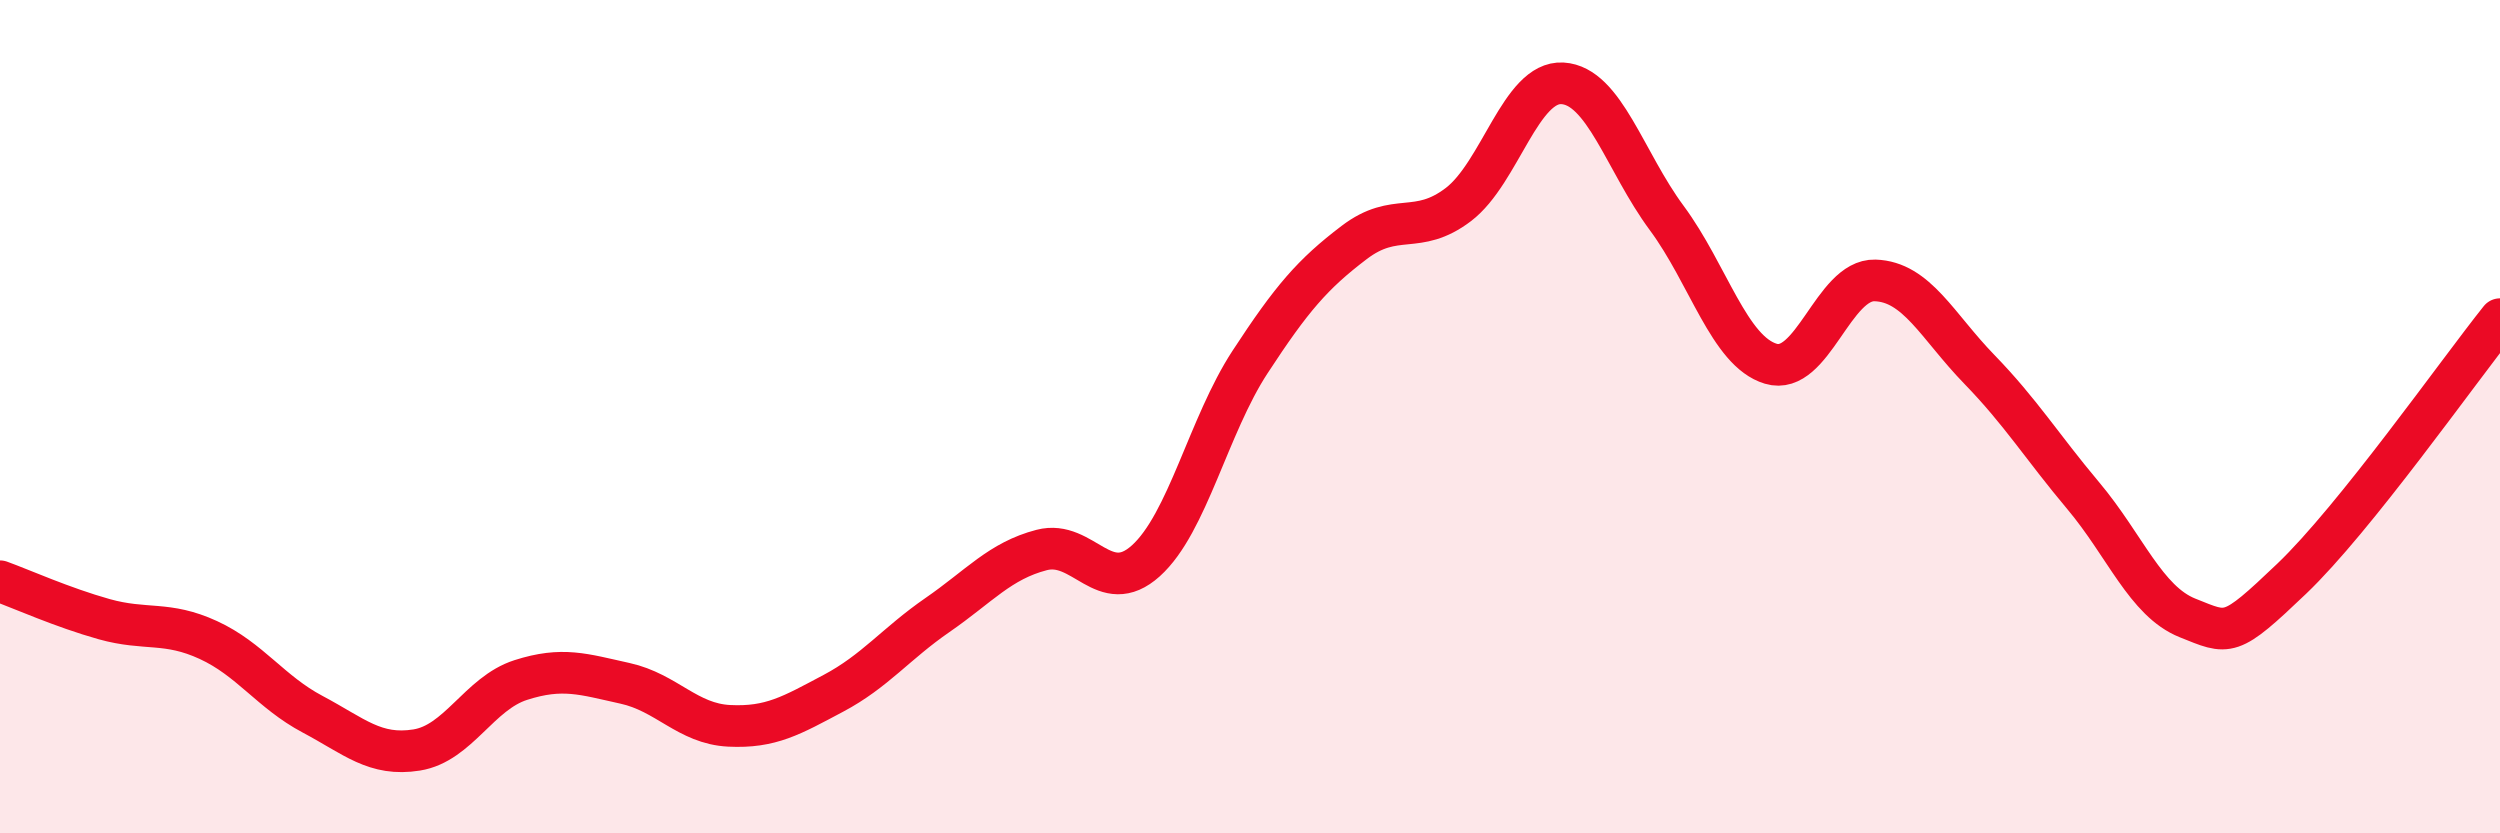
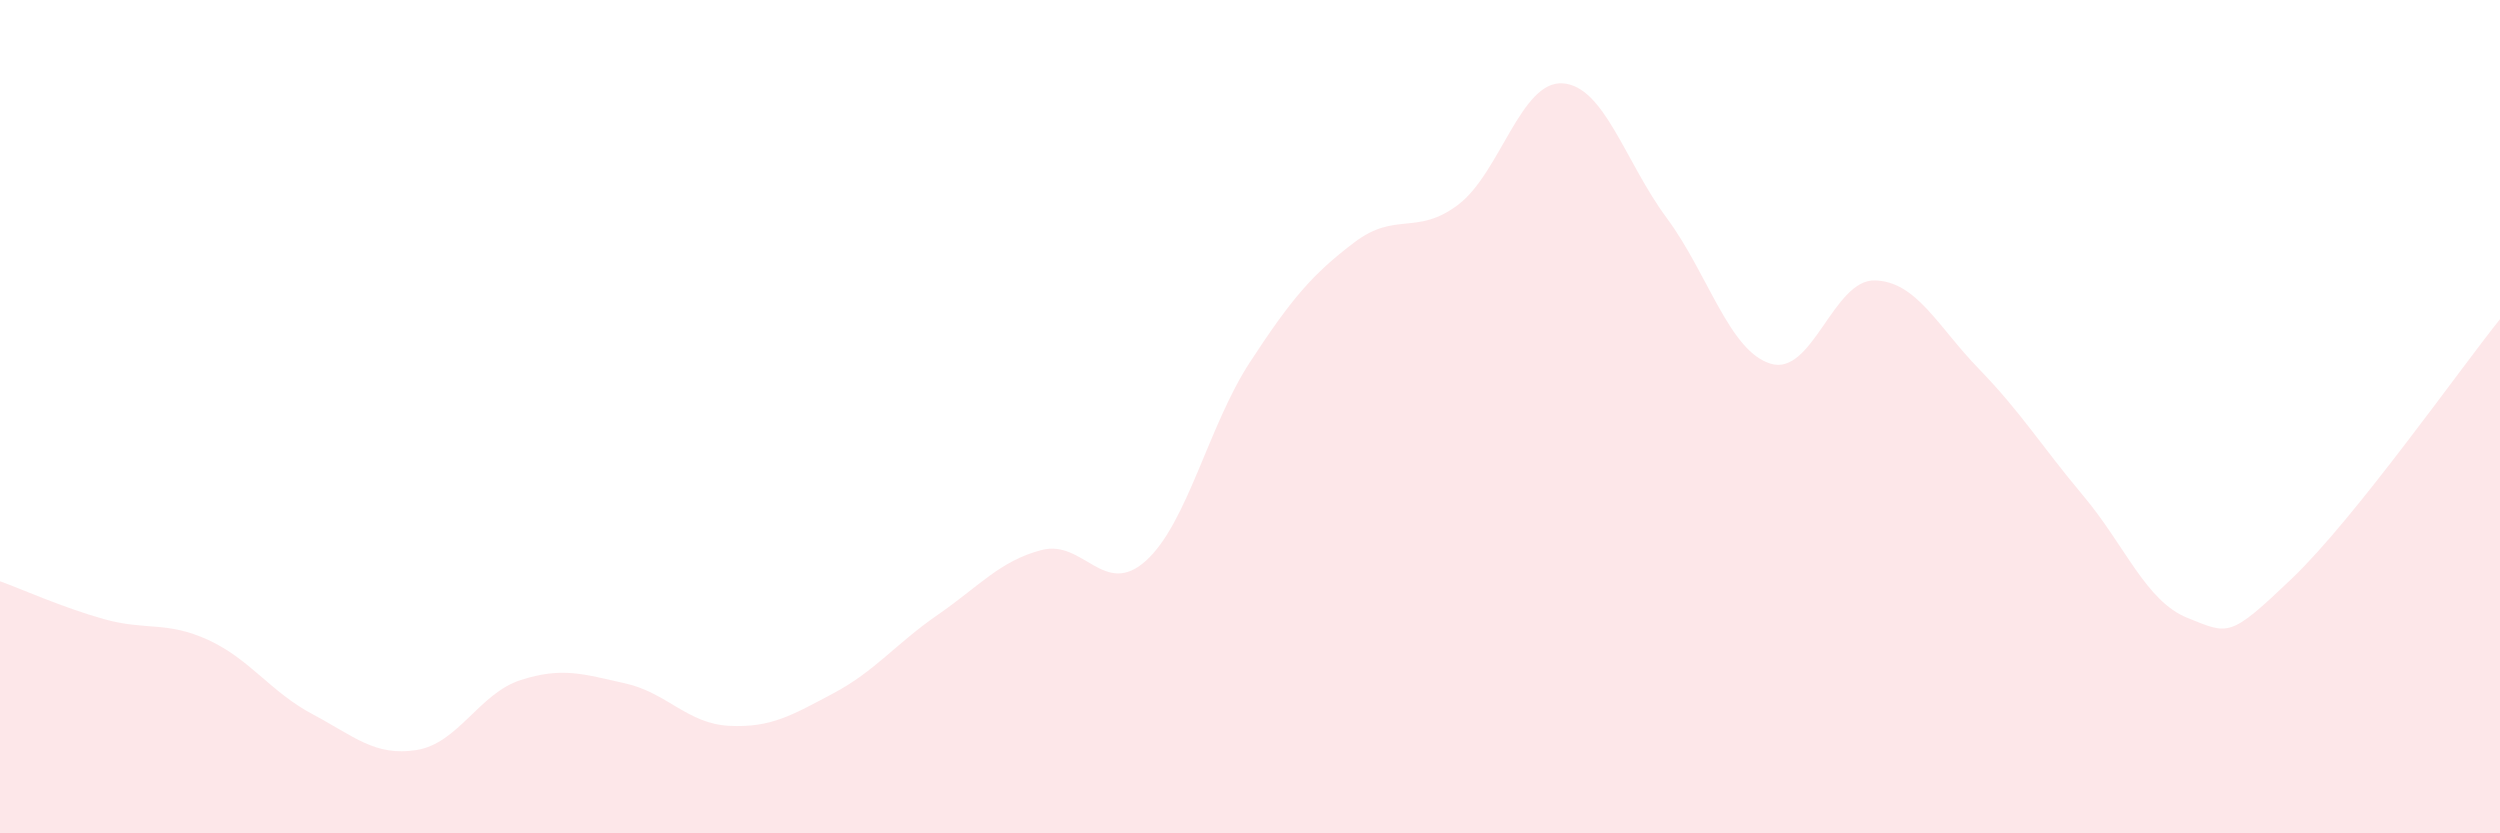
<svg xmlns="http://www.w3.org/2000/svg" width="60" height="20" viewBox="0 0 60 20">
  <path d="M 0,13.95 C 0.5,14.13 1.5,14.58 2.5,14.86 C 3.5,15.14 4,14.9 5,15.36 C 6,15.82 6.5,16.61 7.5,17.14 C 8.5,17.67 9,18.16 10,18 C 11,17.84 11.5,16.64 12.5,16.32 C 13.5,16 14,16.18 15,16.4 C 16,16.62 16.5,17.37 17.5,17.42 C 18.5,17.47 19,17.17 20,16.64 C 21,16.11 21.5,15.45 22.5,14.76 C 23.5,14.07 24,13.46 25,13.2 C 26,12.94 26.5,14.36 27.5,13.46 C 28.5,12.56 29,10.22 30,8.69 C 31,7.16 31.5,6.58 32.5,5.82 C 33.5,5.06 34,5.67 35,4.91 C 36,4.15 36.5,1.94 37.5,2 C 38.5,2.06 39,3.88 40,5.23 C 41,6.58 41.5,8.43 42.5,8.73 C 43.5,9.03 44,6.7 45,6.73 C 46,6.76 46.5,7.83 47.5,8.86 C 48.5,9.89 49,10.71 50,11.9 C 51,13.09 51.5,14.43 52.5,14.83 C 53.5,15.23 53.5,15.32 55,13.89 C 56.5,12.46 59,8.91 60,7.66L60 20L0 20Z" fill="#EB0A25" opacity="0.1" stroke-linecap="round" stroke-linejoin="round" />
-   <path d="M 0,13.95 C 0.5,14.13 1.5,14.58 2.5,14.86 C 3.5,15.14 4,14.9 5,15.36 C 6,15.82 6.5,16.61 7.5,17.14 C 8.5,17.67 9,18.16 10,18 C 11,17.84 11.5,16.64 12.5,16.32 C 13.5,16 14,16.18 15,16.4 C 16,16.62 16.5,17.37 17.5,17.42 C 18.5,17.47 19,17.17 20,16.64 C 21,16.11 21.5,15.45 22.5,14.76 C 23.5,14.07 24,13.46 25,13.2 C 26,12.94 26.5,14.36 27.5,13.46 C 28.5,12.56 29,10.22 30,8.69 C 31,7.16 31.5,6.58 32.5,5.82 C 33.5,5.06 34,5.67 35,4.91 C 36,4.15 36.5,1.94 37.5,2 C 38.5,2.06 39,3.88 40,5.23 C 41,6.58 41.5,8.43 42.5,8.73 C 43.5,9.03 44,6.7 45,6.73 C 46,6.76 46.5,7.83 47.5,8.86 C 48.5,9.89 49,10.71 50,11.9 C 51,13.09 51.5,14.43 52.5,14.83 C 53.5,15.23 53.5,15.32 55,13.89 C 56.5,12.46 59,8.91 60,7.66" stroke="#EB0A25" stroke-width="1" fill="none" stroke-linecap="round" stroke-linejoin="round" />
</svg>